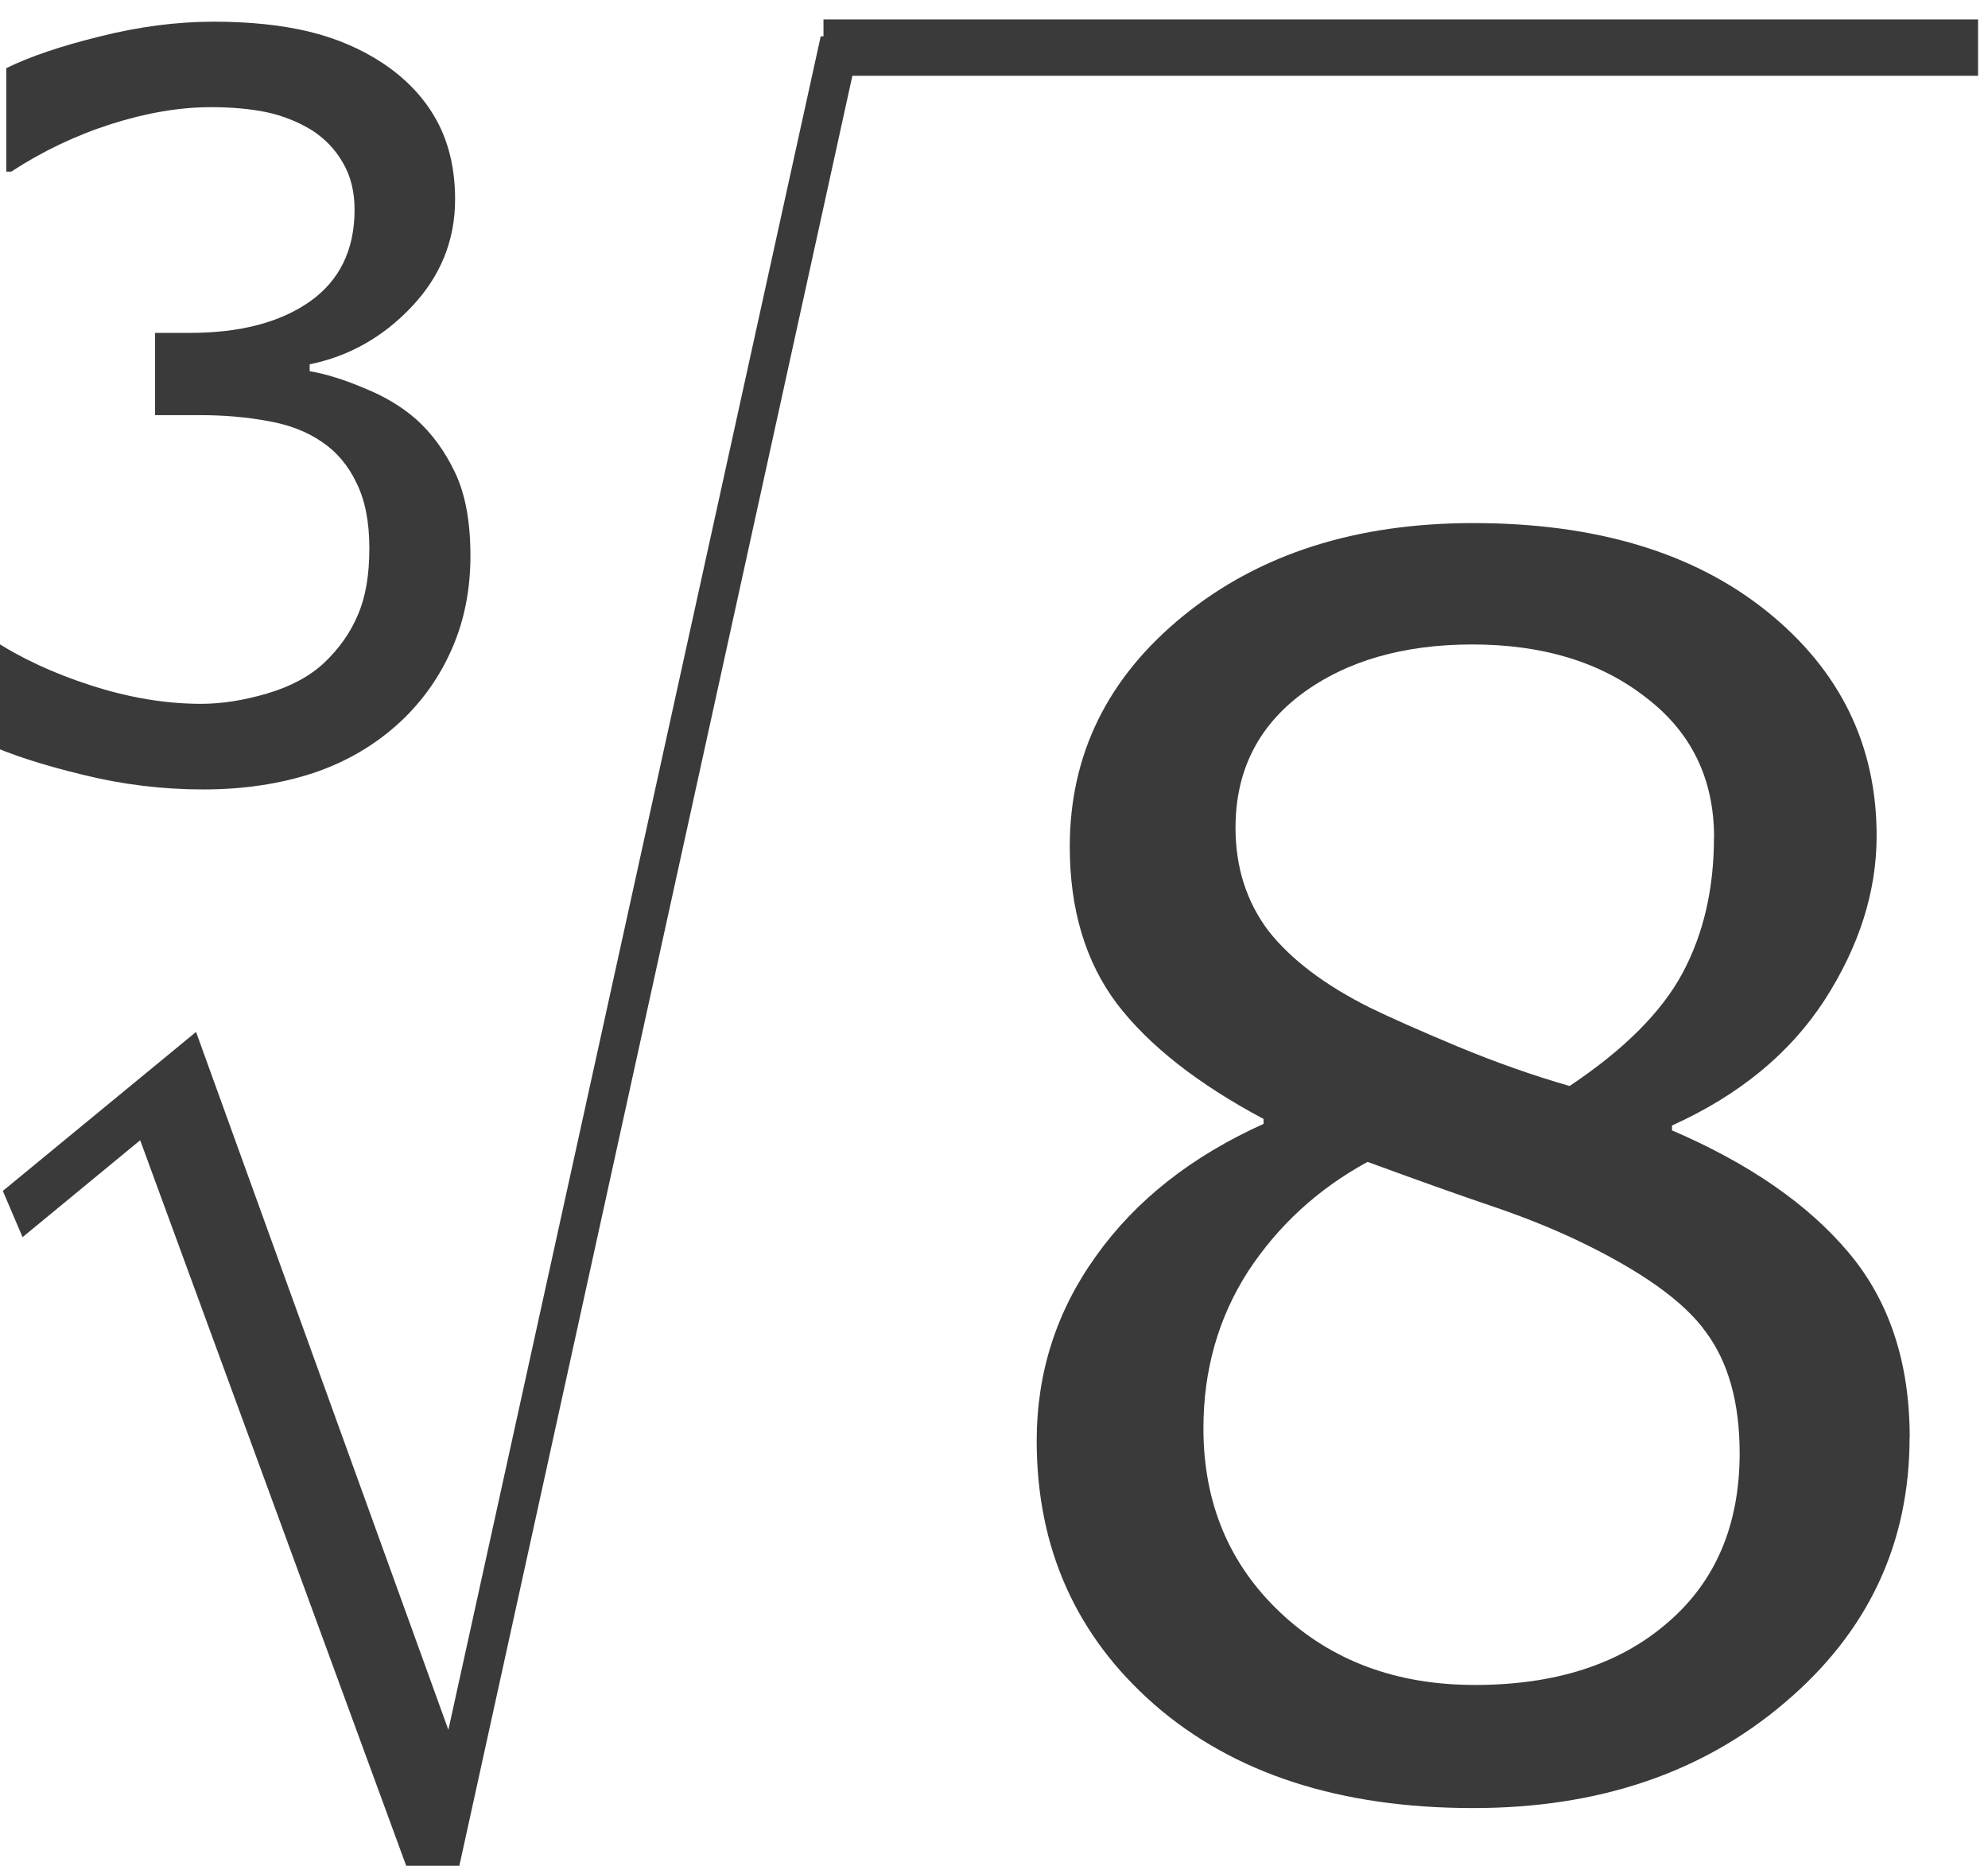
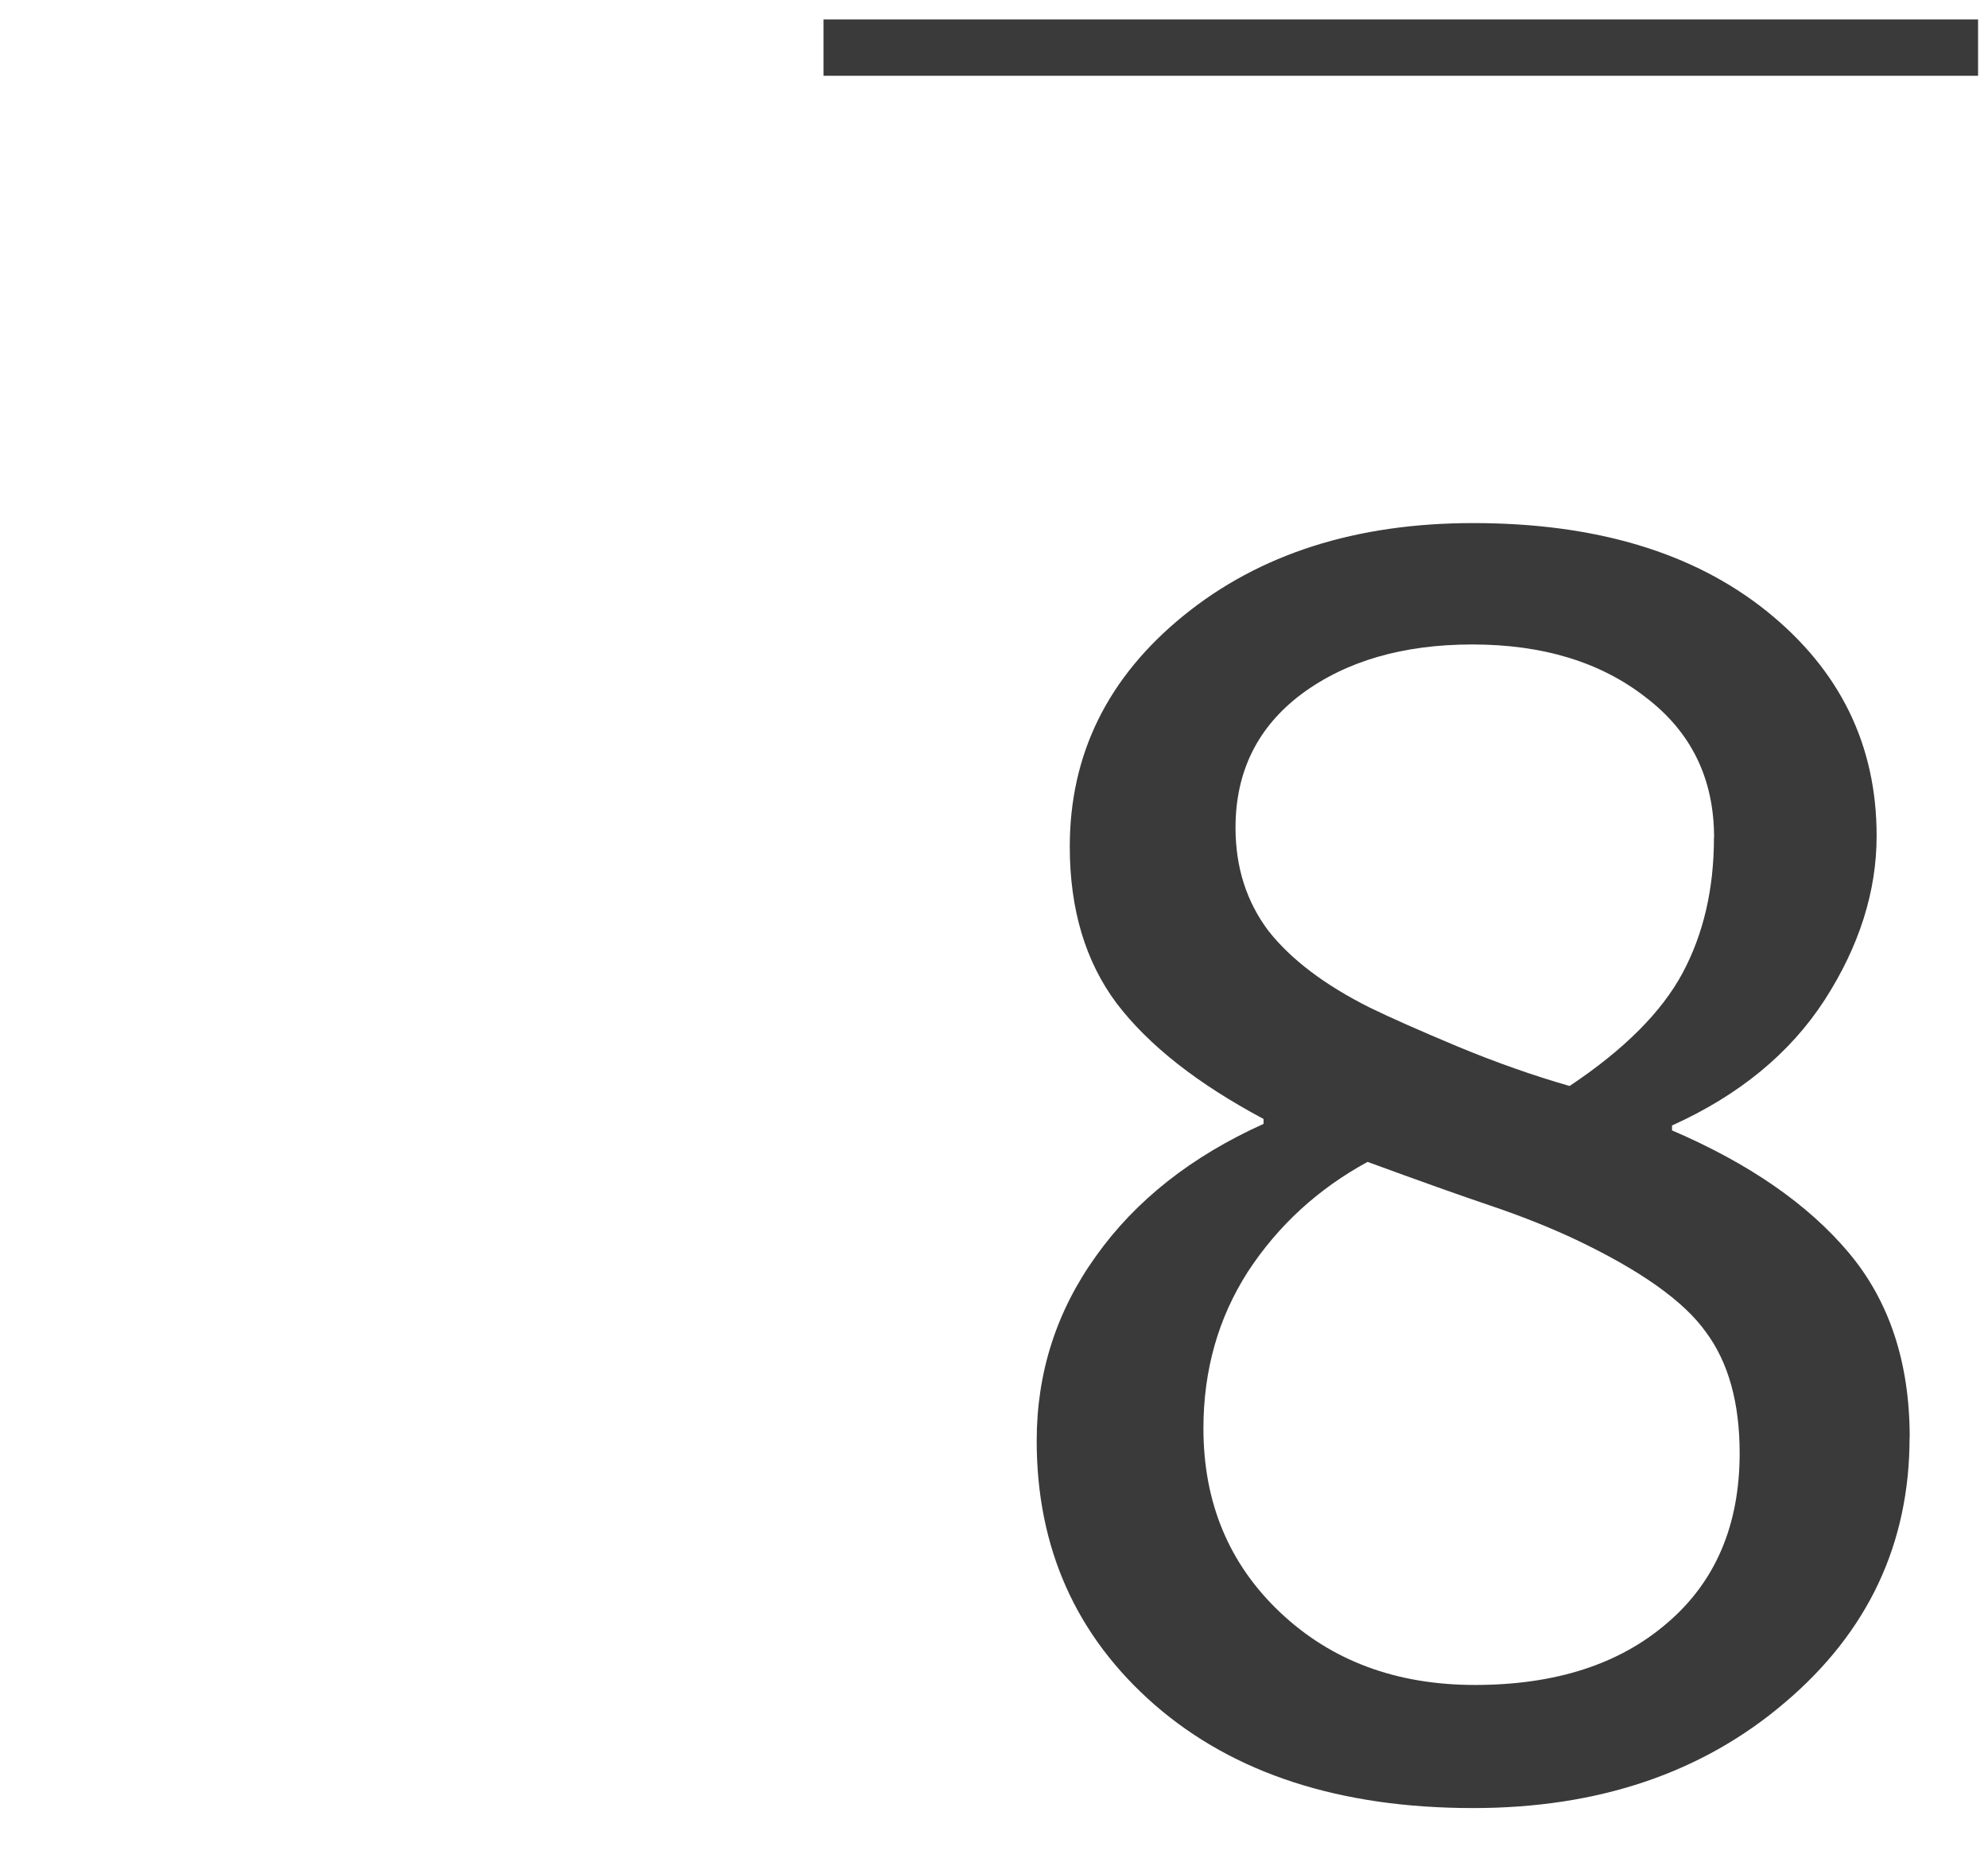
<svg xmlns="http://www.w3.org/2000/svg" xmlns:ns1="http://sodipodi.sourceforge.net/DTD/sodipodi-0.dtd" xmlns:ns2="http://www.inkscape.org/namespaces/inkscape" version="1.1" id="svg2" xml:space="preserve" width="21.552" height="20.222" viewBox="0 0 21.552 20.222" ns1:docname="RaizEnteros03-Ejemplo01.svg" ns2:version="0.92.3 (unknown)">
  <defs id="defs6">
    <clipPath clipPathUnits="userSpaceOnUse" id="clipPath18">
-       <path d="M 0,0 H 595 V 841.8 H 0 Z" id="path16" ns2:connector-curvature="0" style="clip-rule:evenodd" />
-     </clipPath>
+       </clipPath>
    <clipPath clipPathUnits="userSpaceOnUse" id="clipPath44">
-       <path d="m 73.7,102 h 476 v 639 h -476 z" id="path42" ns2:connector-curvature="0" style="clip-rule:evenodd" />
-     </clipPath>
+       </clipPath>
  </defs>
  <ns1:namedview pagecolor="#ffffff" bordercolor="#666666" borderopacity="1" objecttolerance="10" gridtolerance="10" guidetolerance="10" ns2:pageopacity="0" ns2:pageshadow="2" ns2:window-width="1920" ns2:window-height="1027" id="namedview4" showgrid="false" fit-margin-top="0" fit-margin-left="0" fit-margin-right="0" fit-margin-bottom="0" ns2:zoom="22.627417" ns2:cx="15.596263" ns2:cy="11.634276" ns2:window-x="0" ns2:window-y="0" ns2:window-maximized="1" ns2:current-layer="g10" />
  <g id="g10" ns2:groupmode="layer" ns2:label="RaizEnteros03" transform="matrix(1.333,0,0,-1.333,-406.514,573.422)">
    <g id="g46" style="fill:#3a3a3a;fill-opacity:1;stroke-width:0.873" transform="matrix(1.145,0,0,1.145,-44.257,-60.226)">
      <g aria-label="3" transform="matrix(1,0,0,-1,304.3,422.8)" style="font-variant:normal;font-weight:normal;font-size:7.2px;font-family:Verdana;-inkscape-font-specification:Verdana;writing-mode:lr-tb;fill:#3a3a3a;fill-opacity:1;fill-rule:nonzero;stroke:none;stroke-width:0.873" id="text50">
-         <path d="m 3.649,-2.521 q 0.169,0.151 0.278,0.38 0.109,0.229 0.109,0.591 0,0.359 -0.13,0.657 -0.13,0.299 -0.366,0.52 -0.264,0.246 -0.622,0.366 -0.355,0.116 -0.78,0.116 -0.436,0 -0.858,-0.105 Q 0.858,-0.098 0.587,-0.221 v -0.735 h 0.053 q 0.299,0.197 0.703,0.327 0.404,0.13 0.78,0.13 0.221,0 0.471,-0.074 0.25,-0.074 0.404,-0.218 0.162,-0.155 0.239,-0.341 0.081,-0.186 0.081,-0.471 0,-0.281 -0.091,-0.464 -0.088,-0.186 -0.246,-0.292 -0.158,-0.109 -0.383,-0.148 -0.225,-0.042 -0.485,-0.042 H 1.796 v -0.584 h 0.246 q 0.534,0 0.851,-0.221 0.32,-0.225 0.32,-0.654 0,-0.19 -0.081,-0.33 -0.081,-0.144 -0.225,-0.236 -0.151,-0.091 -0.323,-0.127 -0.172,-0.035 -0.39,-0.035 -0.334,0 -0.71,0.12 -0.376,0.12 -0.71,0.338 h -0.035 v -0.735 q 0.25,-0.123 0.664,-0.225 0.418,-0.105 0.809,-0.105 0.383,0 0.675,0.07 0.292,0.07 0.527,0.225 0.253,0.169 0.383,0.408 0.13,0.239 0.13,0.559 0,0.436 -0.309,0.763 -0.306,0.323 -0.724,0.408 v 0.049 q 0.169,0.028 0.387,0.12 0.218,0.088 0.369,0.221 z" style="fill:#3a3a3a;fill-opacity:1;stroke-width:0.873" id="path858" ns2:connector-curvature="0" />
-       </g>
+         </g>
    </g>
    <g aria-label="√" transform="scale(0.854,-1.171)" style="font-variant:normal;font-weight:normal;font-size:16.033px;font-family:OpenSymbol;-inkscape-font-specification:OpenSymbol;writing-mode:lr-tb;fill:#3a3a3a;fill-opacity:1;fill-rule:nonzero;stroke:none;stroke-width:0.854" id="text56">
-       <path d="m 361.063,-354.209 -2.63,-5.23 -1.12,0.673 -0.188,-0.321 1.84,-1.104 2.403,4.846 3.546,-11.759 h 0.384 l -3.883,12.894 z" style="fill:#3a3a3a;fill-opacity:1;stroke-width:0.854" id="path855" ns2:connector-curvature="0" />
-     </g>
+       </g>
    <path d="m 311.659,429.558 h 9.39 v 0.458 h -9.39 z" style="fill:#3a3a3a;fill-opacity:1;fill-rule:evenodd;stroke:none;stroke-width:1" id="path58" ns2:connector-curvature="0" />
    <g aria-label="8" transform="scale(1,-1)" style="font-variant:normal;font-weight:normal;font-size:13.742px;font-family:Verdana;-inkscape-font-specification:Verdana;writing-mode:lr-tb;fill:#3a3a3a;fill-opacity:1;fill-rule:nonzero;stroke:none;stroke-width:1" id="text64">
      <path d="m 320.492,-418.486 q 0,1.295 -1.013,2.154 -1.006,0.859 -2.536,0.859 -1.624,0 -2.59,-0.839 -0.96,-0.839 -0.96,-2.147 0,-0.832 0.483,-1.503 0.483,-0.678 1.362,-1.074 v -0.04 q -0.805,-0.429 -1.194,-0.939 -0.382,-0.51 -0.382,-1.275 0,-1.127 0.926,-1.879 0.926,-0.752 2.355,-0.752 1.496,0 2.389,0.718 0.892,0.718 0.892,1.825 0,0.678 -0.423,1.335 -0.423,0.651 -1.241,1.02 v 0.04 q 0.939,0.403 1.436,0.993 0.497,0.59 0.497,1.503 z m -1.59,-4.878 q 0,-0.718 -0.557,-1.141 -0.55,-0.429 -1.409,-0.429 -0.845,0 -1.389,0.403 -0.537,0.403 -0.537,1.087 0,0.483 0.268,0.839 0.275,0.349 0.825,0.624 0.248,0.121 0.711,0.315 0.47,0.195 0.913,0.322 0.664,-0.443 0.919,-0.919 0.255,-0.476 0.255,-1.1 z m 0.208,5.006 q 0,-0.617 -0.275,-0.986 -0.268,-0.376 -1.06,-0.752 -0.315,-0.148 -0.691,-0.275 -0.376,-0.127 -1,-0.356 -0.604,0.329 -0.973,0.892 -0.362,0.564 -0.362,1.275 0,0.906 0.624,1.496 0.624,0.59 1.584,0.59 0.98,0 1.563,-0.503 0.59,-0.503 0.59,-1.382 z" style="fill:#3a3a3a;fill-opacity:1;stroke-width:1" id="path852" ns2:connector-curvature="0" />
    </g>
  </g>
</svg>